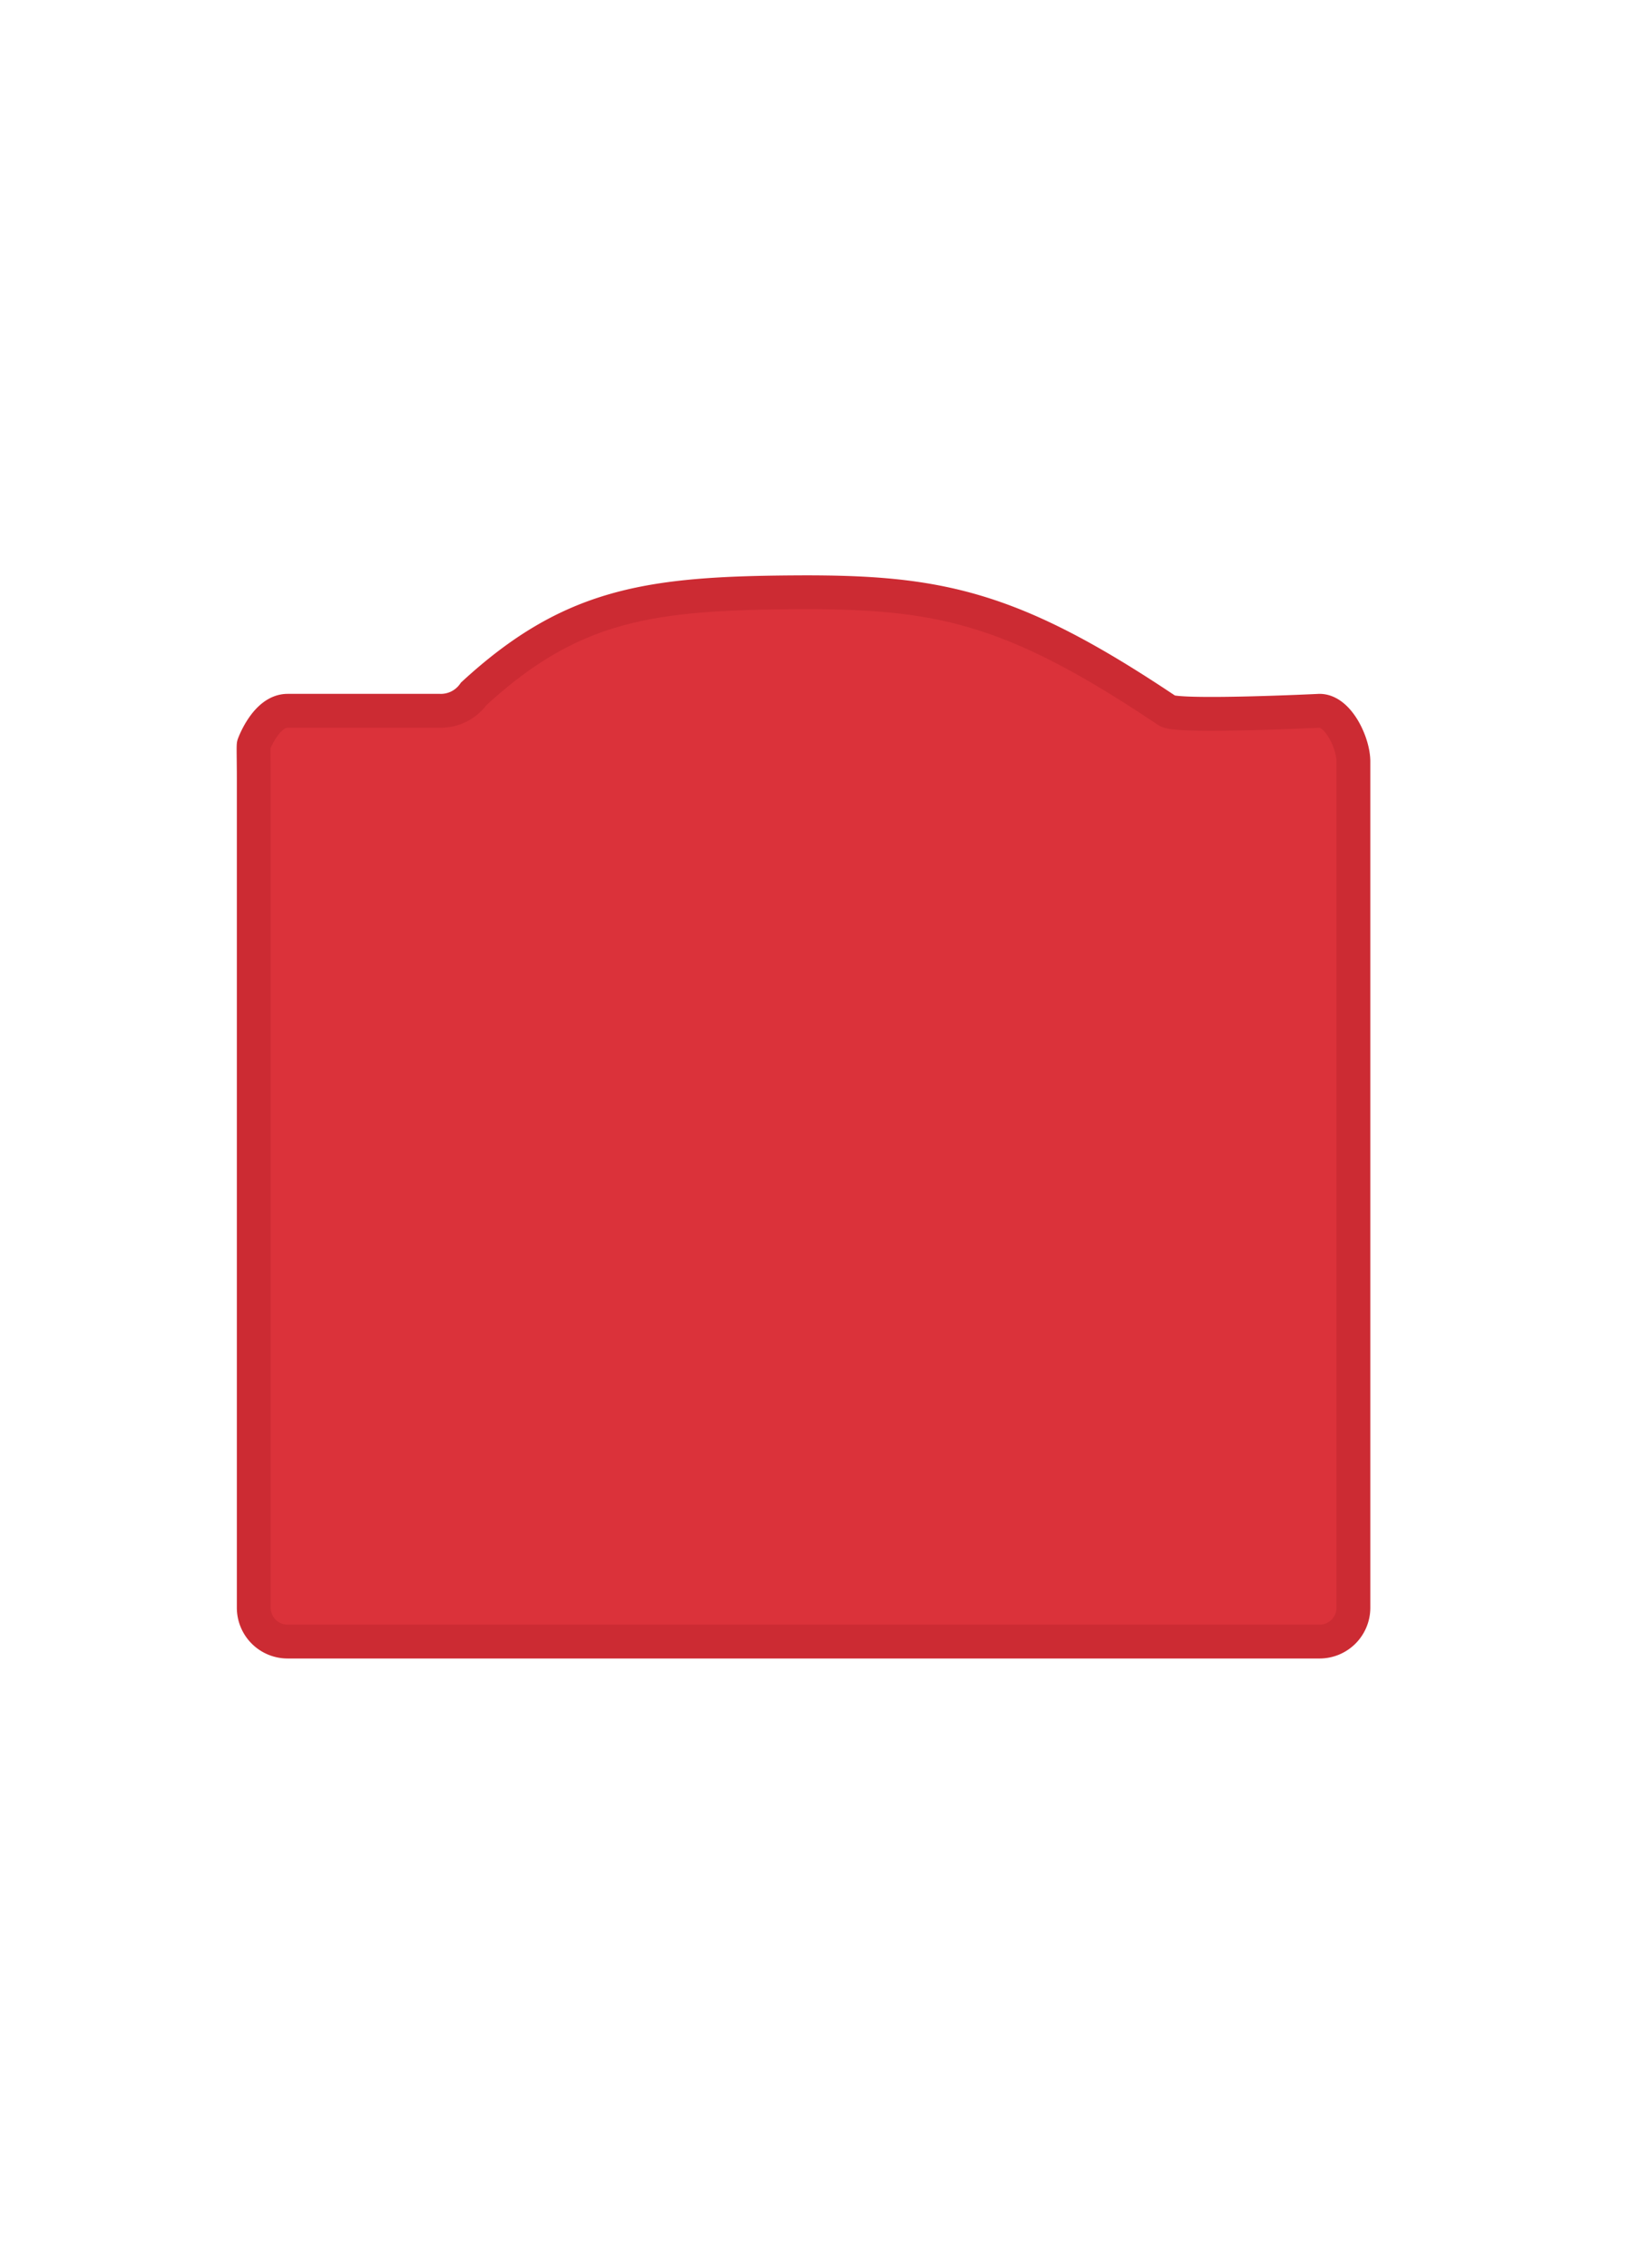
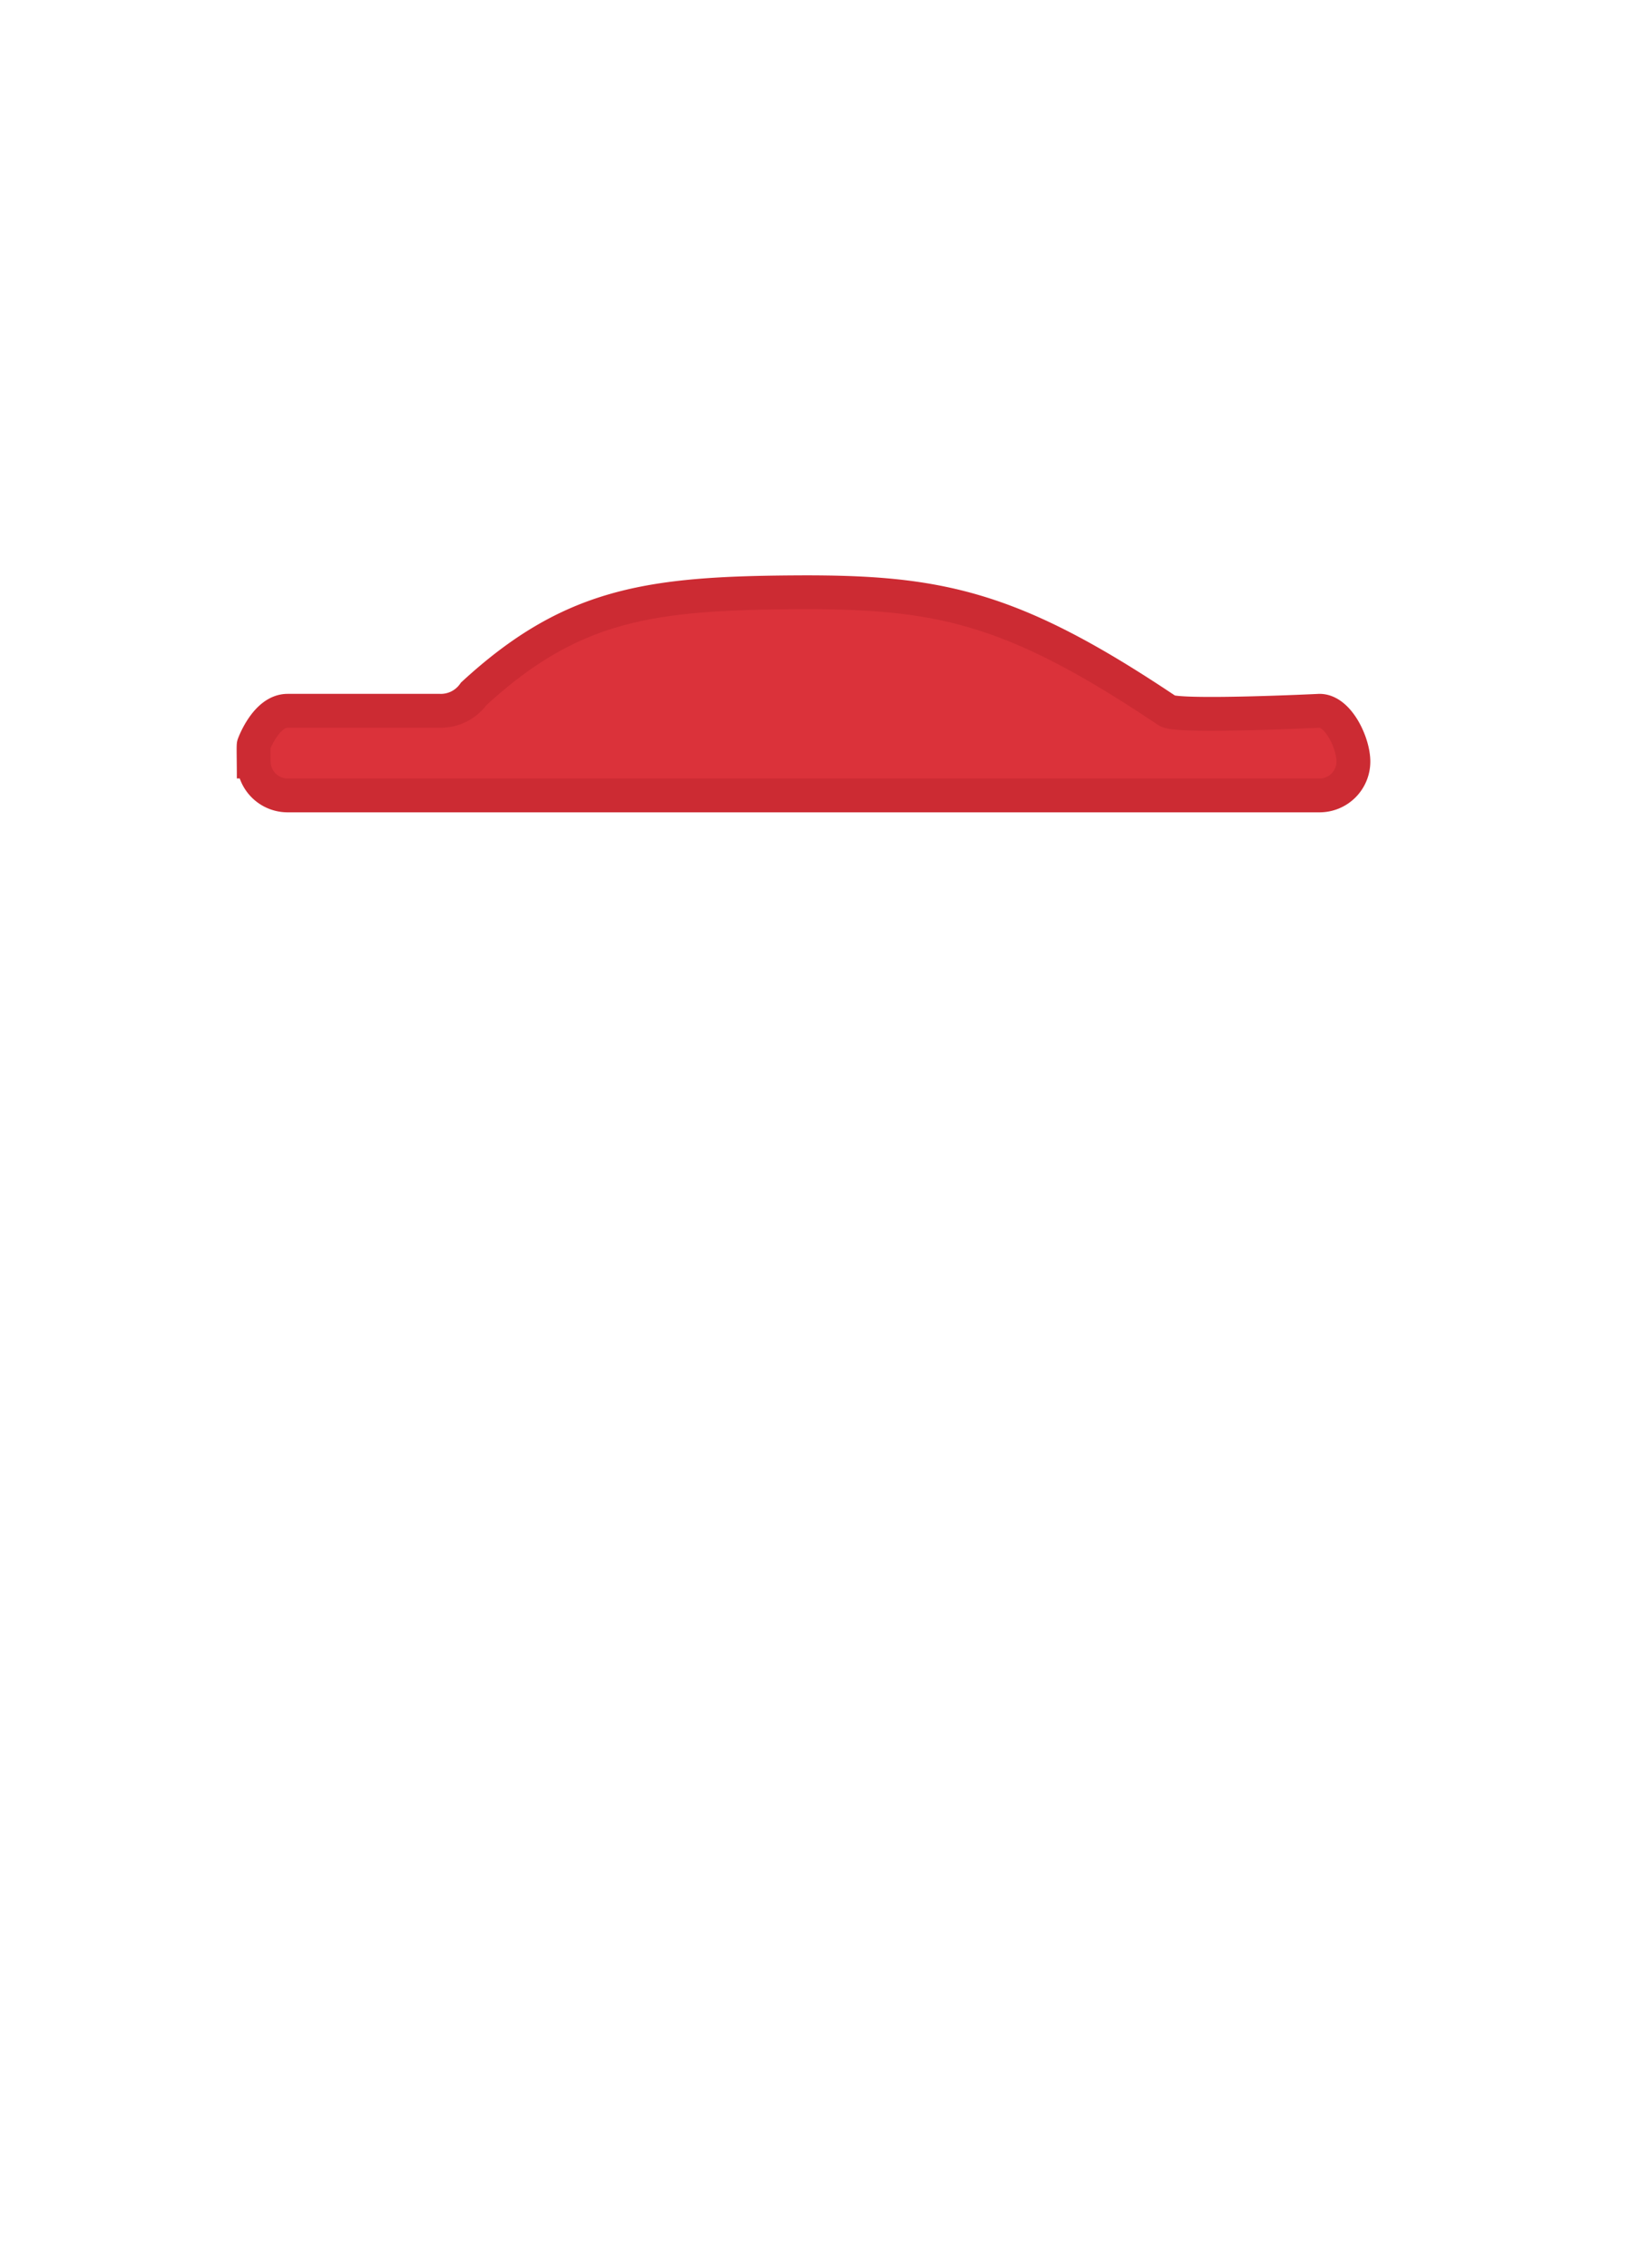
<svg xmlns="http://www.w3.org/2000/svg" id="bierviltjes_saloondeur" width="97" height="134" viewBox="0 0 97 134">
  <defs>
    <style>
      .cls-1 {
        fill: #DB323A;
        stroke: #CC2B33;
        stroke-width: 2px;
        fill-rule: evenodd;
      }
    </style>
  </defs>
-   <path id="Afgeronde_rechthoek_5" data-name="Afgeronde rechthoek 5" class="cls-1" d="M15,44s0.723-2,2-2h9a2.381,2.381,0,0,0,2-1c5.764-5.3,10.372-5.946,19-6,8.47-.053,12.789.823,22,7,0.608,0.408,9,0,9,0,1.1,0,2,1.9,2,3V95a2,2,0,0,1-2,2H17a2,2,0,0,1-2-2V46C15,44.9,14.973,44.071,15,44Z" />
+   <path id="Afgeronde_rechthoek_5" data-name="Afgeronde rechthoek 5" class="cls-1" d="M15,44s0.723-2,2-2h9a2.381,2.381,0,0,0,2-1c5.764-5.3,10.372-5.946,19-6,8.47-.053,12.789.823,22,7,0.608,0.408,9,0,9,0,1.1,0,2,1.9,2,3a2,2,0,0,1-2,2H17a2,2,0,0,1-2-2V46C15,44.9,14.973,44.071,15,44Z" />
</svg>